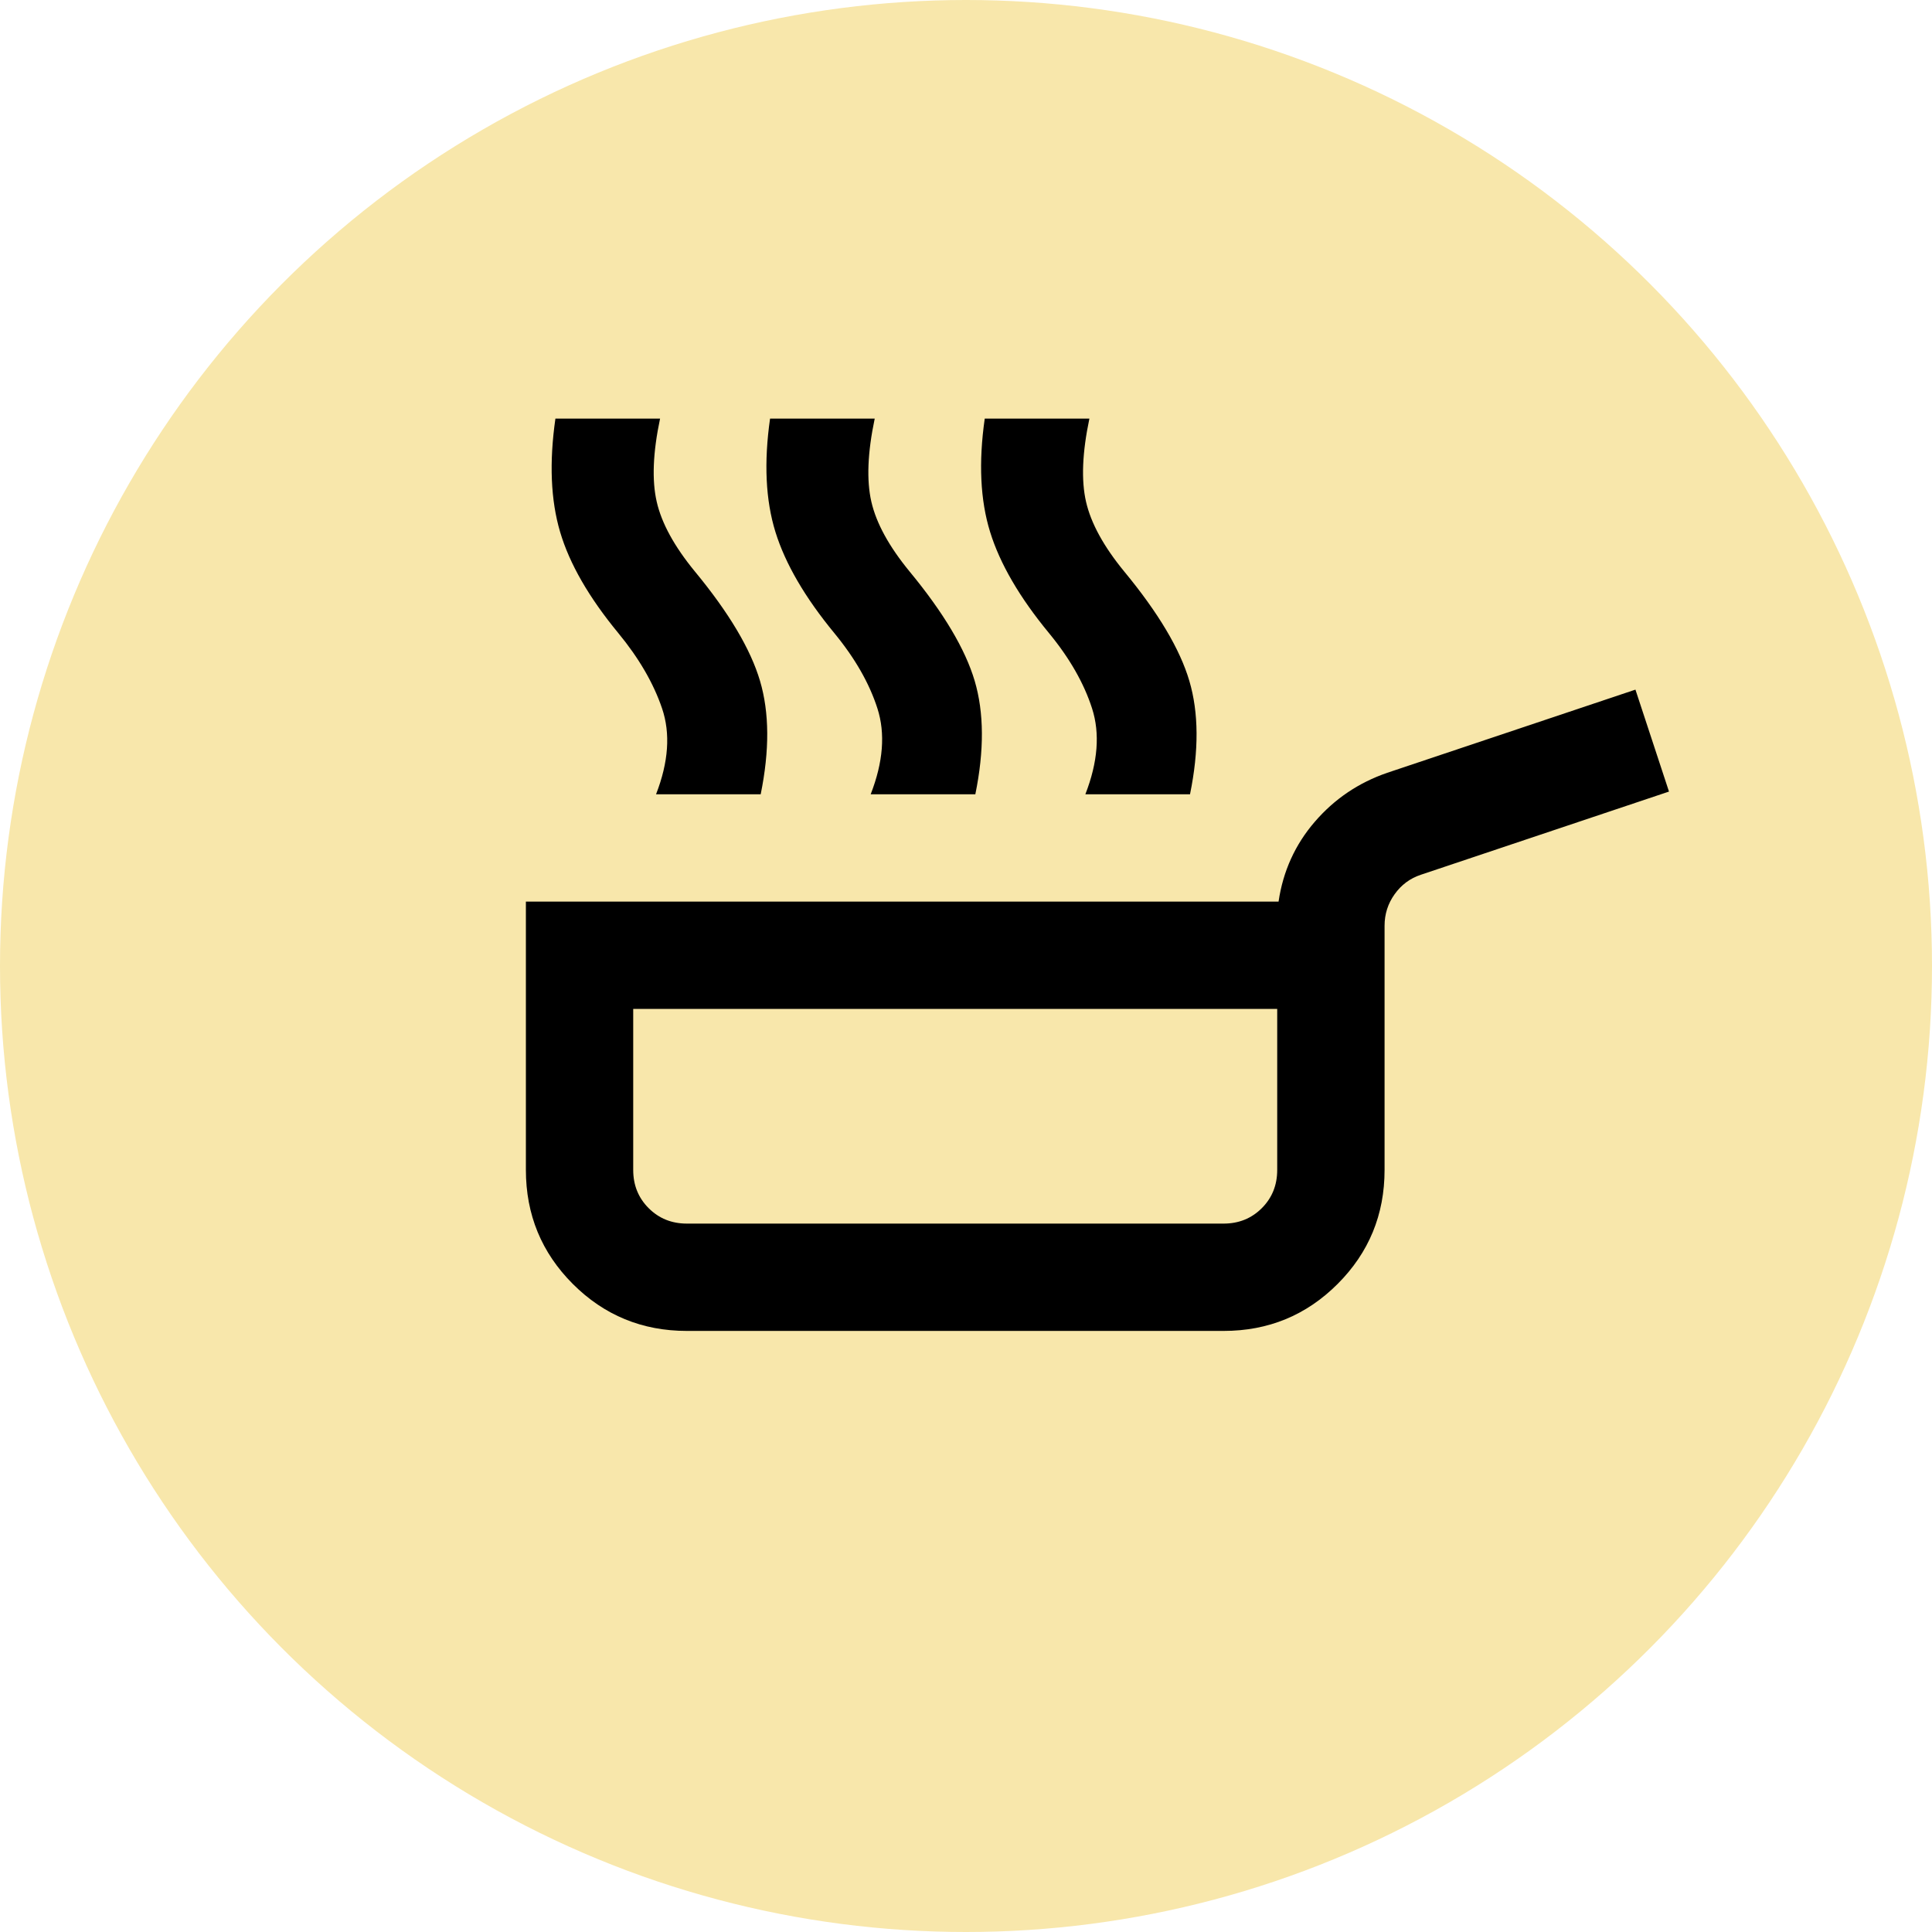
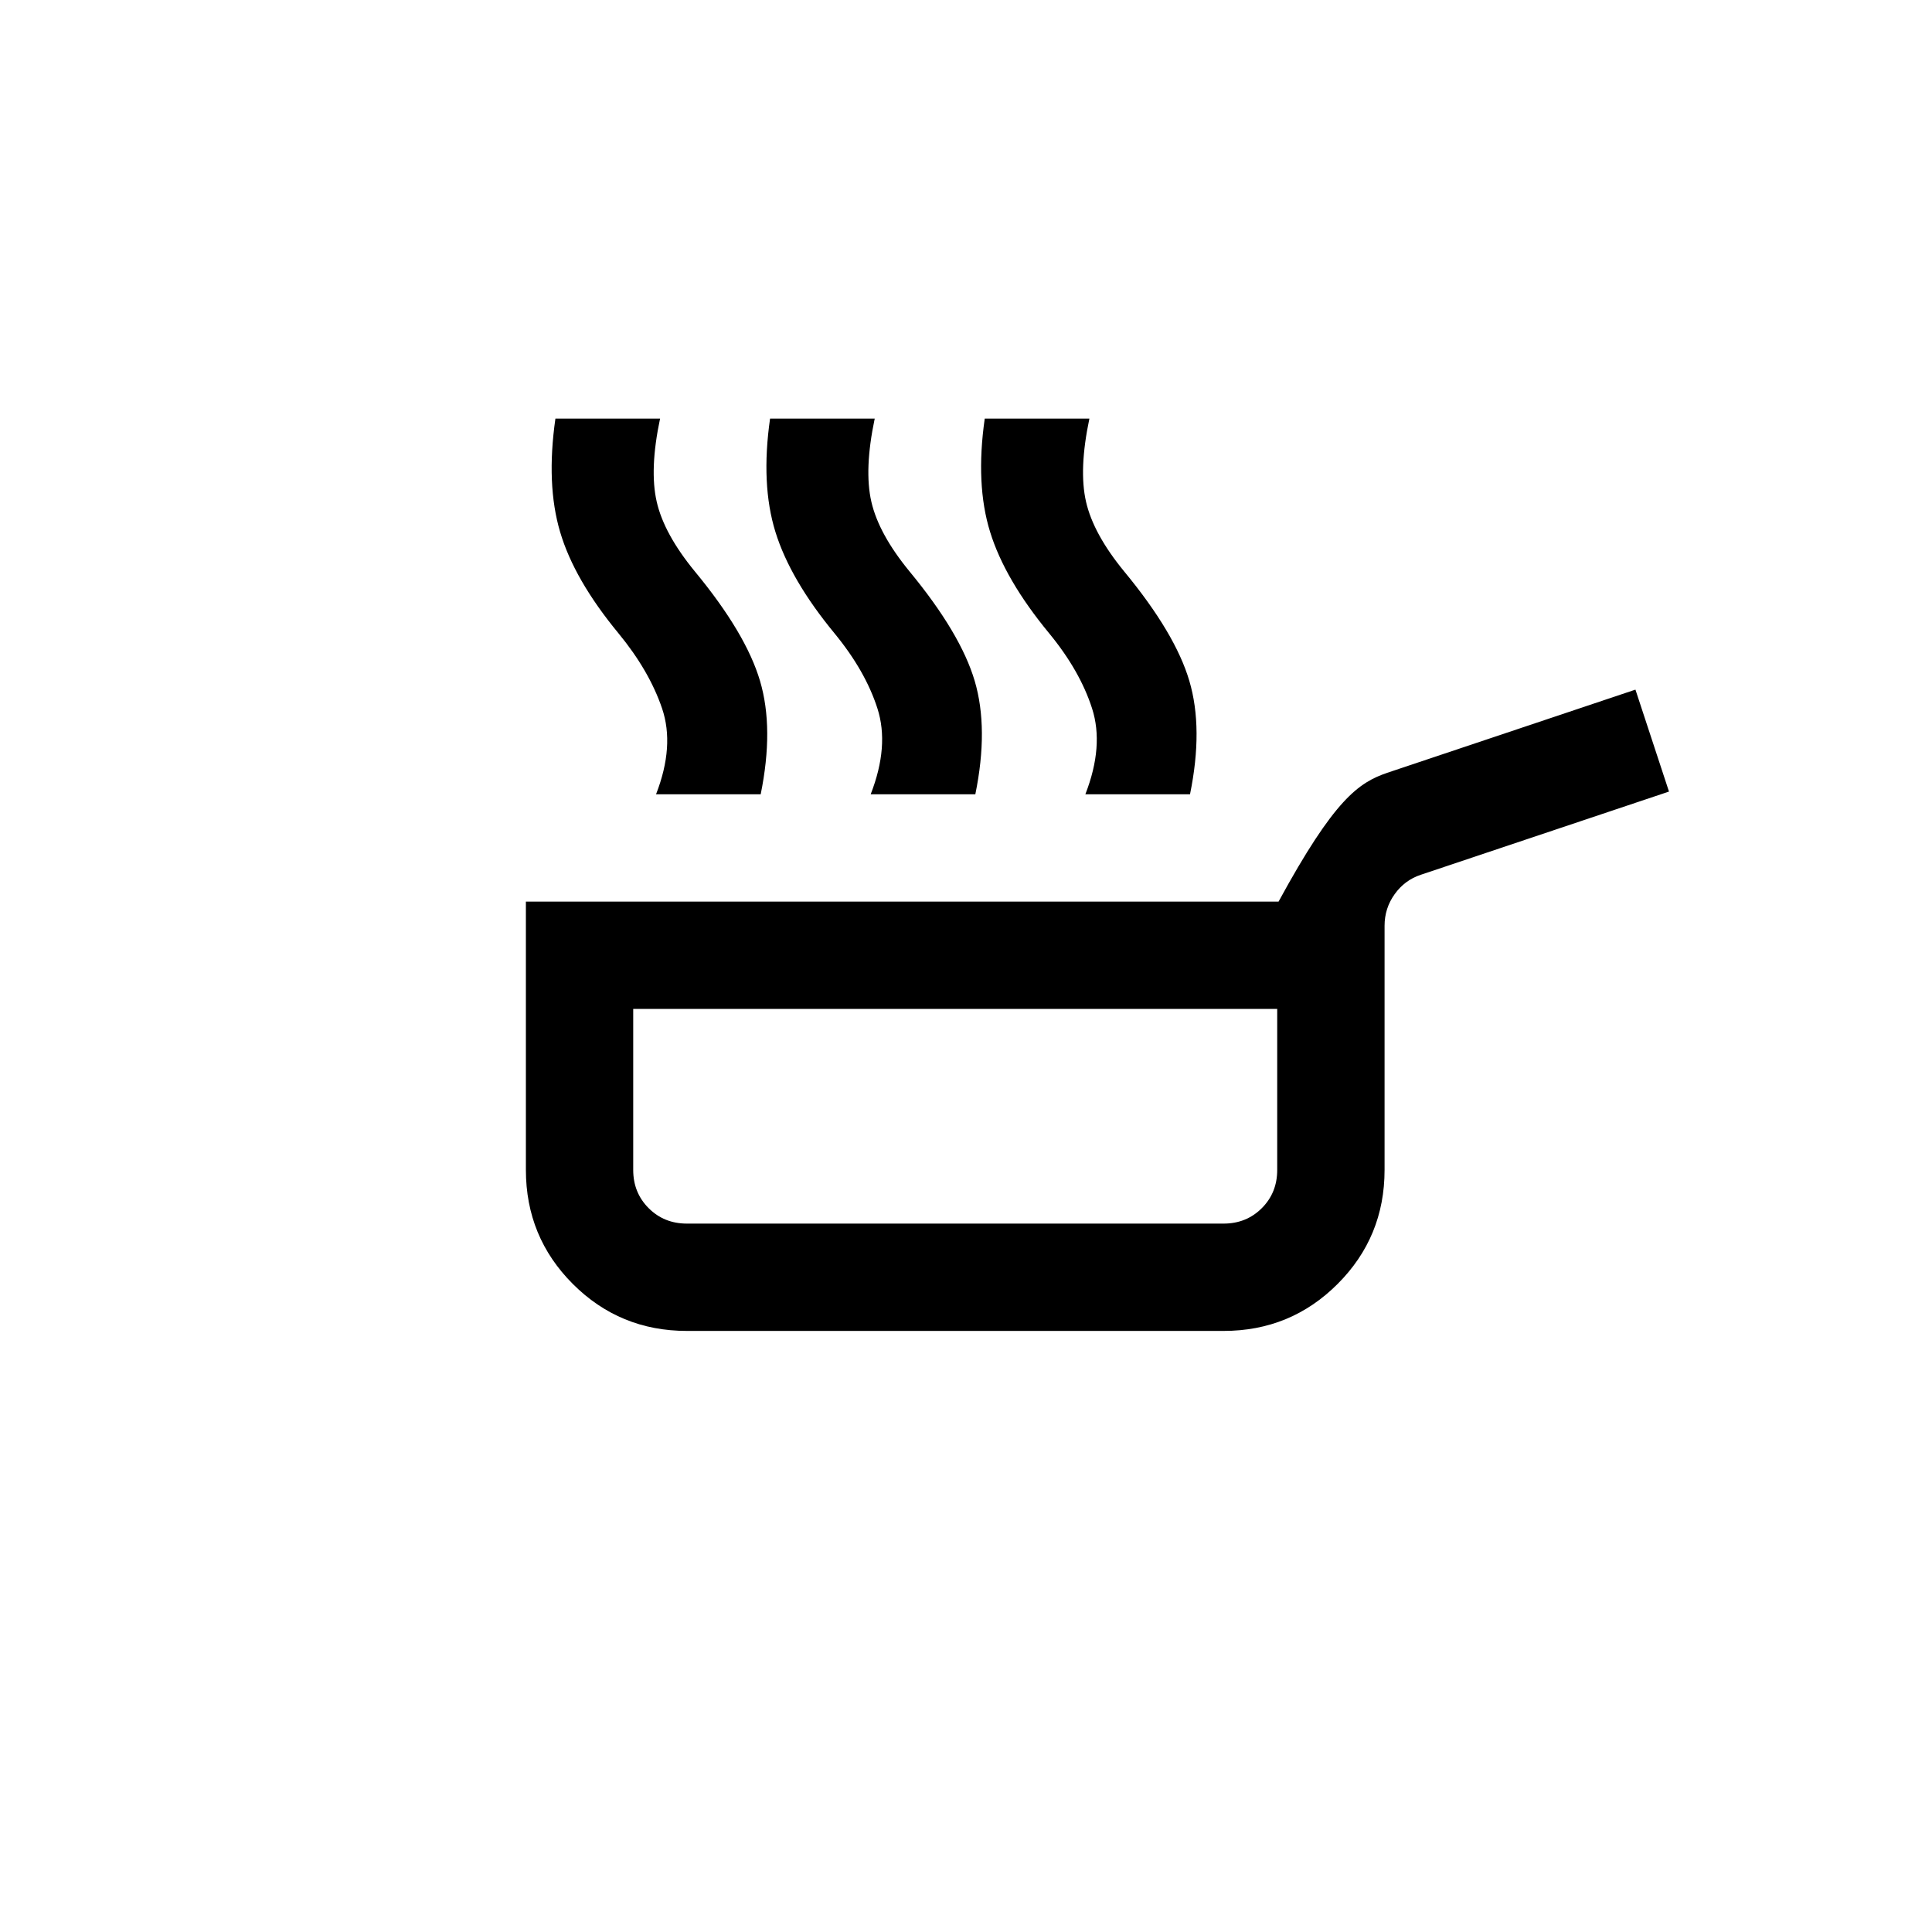
<svg xmlns="http://www.w3.org/2000/svg" width="60" height="60" viewBox="0 0 60 60" fill="none">
-   <circle cx="30" cy="30" r="30" fill="#F8E7AB" />
-   <path d="M20.374 24.667C20.763 23.667 20.825 22.778 20.561 22C20.297 21.222 19.846 20.444 19.207 19.667C18.29 18.556 17.686 17.507 17.395 16.521C17.103 15.535 17.054 14.361 17.249 13H20.499C20.276 14.056 20.242 14.917 20.395 15.583C20.547 16.25 20.943 16.972 21.582 17.75C22.638 19.028 23.311 20.16 23.603 21.146C23.895 22.132 23.901 23.306 23.624 24.667H20.374ZM27.04 24.667C27.429 23.667 27.499 22.778 27.249 22C26.999 21.222 26.554 20.444 25.915 19.667C24.999 18.556 24.388 17.507 24.082 16.521C23.776 15.535 23.721 14.361 23.915 13H27.165C26.943 14.056 26.908 14.917 27.061 15.583C27.214 16.25 27.61 16.972 28.249 17.75C29.304 19.028 29.978 20.16 30.27 21.146C30.561 22.132 30.568 23.306 30.29 24.667H27.04ZM33.707 24.667C34.096 23.667 34.165 22.778 33.915 22C33.665 21.222 33.221 20.444 32.582 19.667C31.665 18.556 31.054 17.507 30.749 16.521C30.443 15.535 30.388 14.361 30.582 13H33.832C33.61 14.056 33.575 14.917 33.728 15.583C33.881 16.25 34.276 16.972 34.915 17.75C35.971 19.028 36.645 20.16 36.936 21.146C37.228 22.132 37.235 23.306 36.957 24.667H33.707ZM21.332 41.333C19.943 41.333 18.763 40.847 17.79 39.875C16.818 38.903 16.332 37.722 16.332 36.333V28H39.707C39.846 27.056 40.221 26.229 40.832 25.521C41.443 24.812 42.193 24.306 43.082 24L50.79 21.417L51.832 24.583L44.124 27.167C43.79 27.278 43.52 27.479 43.311 27.771C43.103 28.062 42.999 28.389 42.999 28.75V36.333C42.999 37.722 42.513 38.903 41.54 39.875C40.568 40.847 39.388 41.333 37.999 41.333H21.332ZM21.332 38H37.999C38.471 38 38.867 37.84 39.186 37.521C39.506 37.201 39.665 36.806 39.665 36.333V31.333H19.665V36.333C19.665 36.806 19.825 37.201 20.145 37.521C20.464 37.84 20.86 38 21.332 38Z" fill="black" />
+   <path d="M20.374 24.667C20.763 23.667 20.825 22.778 20.561 22C20.297 21.222 19.846 20.444 19.207 19.667C18.29 18.556 17.686 17.507 17.395 16.521C17.103 15.535 17.054 14.361 17.249 13H20.499C20.276 14.056 20.242 14.917 20.395 15.583C20.547 16.25 20.943 16.972 21.582 17.75C22.638 19.028 23.311 20.16 23.603 21.146C23.895 22.132 23.901 23.306 23.624 24.667H20.374ZM27.04 24.667C27.429 23.667 27.499 22.778 27.249 22C26.999 21.222 26.554 20.444 25.915 19.667C24.999 18.556 24.388 17.507 24.082 16.521C23.776 15.535 23.721 14.361 23.915 13H27.165C26.943 14.056 26.908 14.917 27.061 15.583C27.214 16.25 27.61 16.972 28.249 17.75C29.304 19.028 29.978 20.16 30.27 21.146C30.561 22.132 30.568 23.306 30.29 24.667H27.04ZM33.707 24.667C34.096 23.667 34.165 22.778 33.915 22C33.665 21.222 33.221 20.444 32.582 19.667C31.665 18.556 31.054 17.507 30.749 16.521C30.443 15.535 30.388 14.361 30.582 13H33.832C33.61 14.056 33.575 14.917 33.728 15.583C33.881 16.25 34.276 16.972 34.915 17.75C35.971 19.028 36.645 20.16 36.936 21.146C37.228 22.132 37.235 23.306 36.957 24.667H33.707ZM21.332 41.333C19.943 41.333 18.763 40.847 17.79 39.875C16.818 38.903 16.332 37.722 16.332 36.333V28H39.707C41.443 24.812 42.193 24.306 43.082 24L50.79 21.417L51.832 24.583L44.124 27.167C43.79 27.278 43.52 27.479 43.311 27.771C43.103 28.062 42.999 28.389 42.999 28.75V36.333C42.999 37.722 42.513 38.903 41.54 39.875C40.568 40.847 39.388 41.333 37.999 41.333H21.332ZM21.332 38H37.999C38.471 38 38.867 37.84 39.186 37.521C39.506 37.201 39.665 36.806 39.665 36.333V31.333H19.665V36.333C19.665 36.806 19.825 37.201 20.145 37.521C20.464 37.84 20.86 38 21.332 38Z" fill="black" />
</svg>